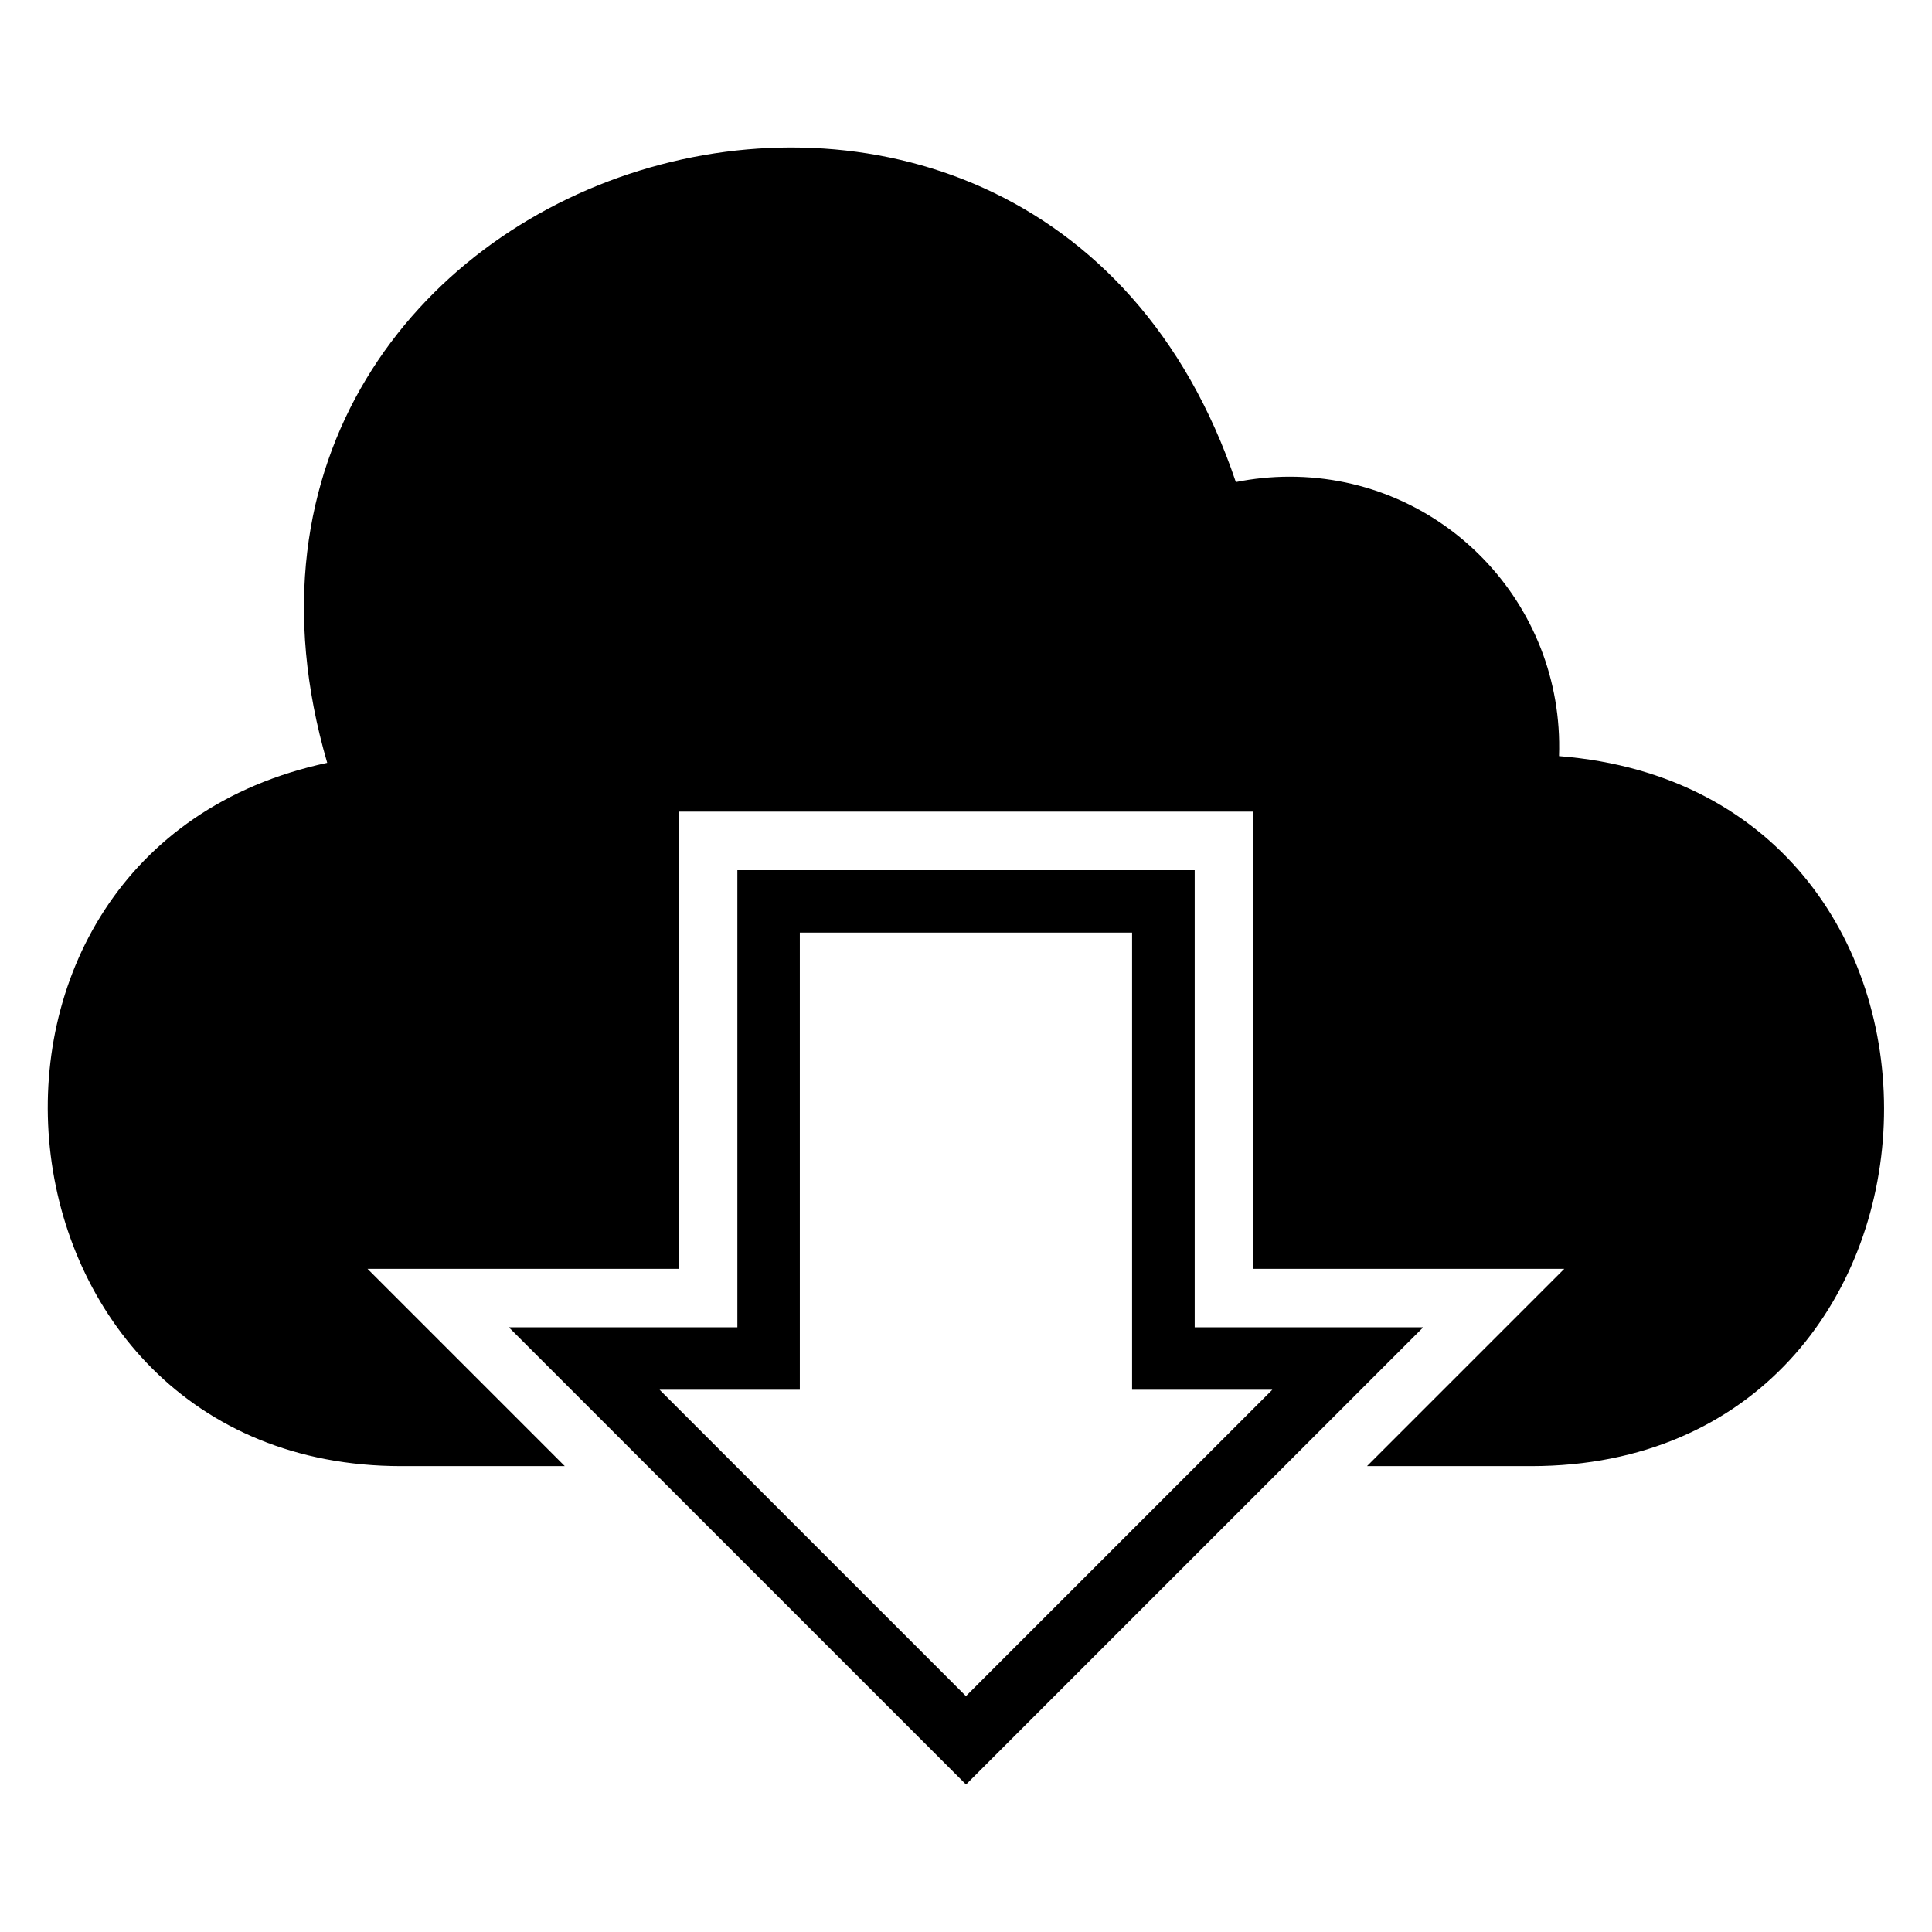
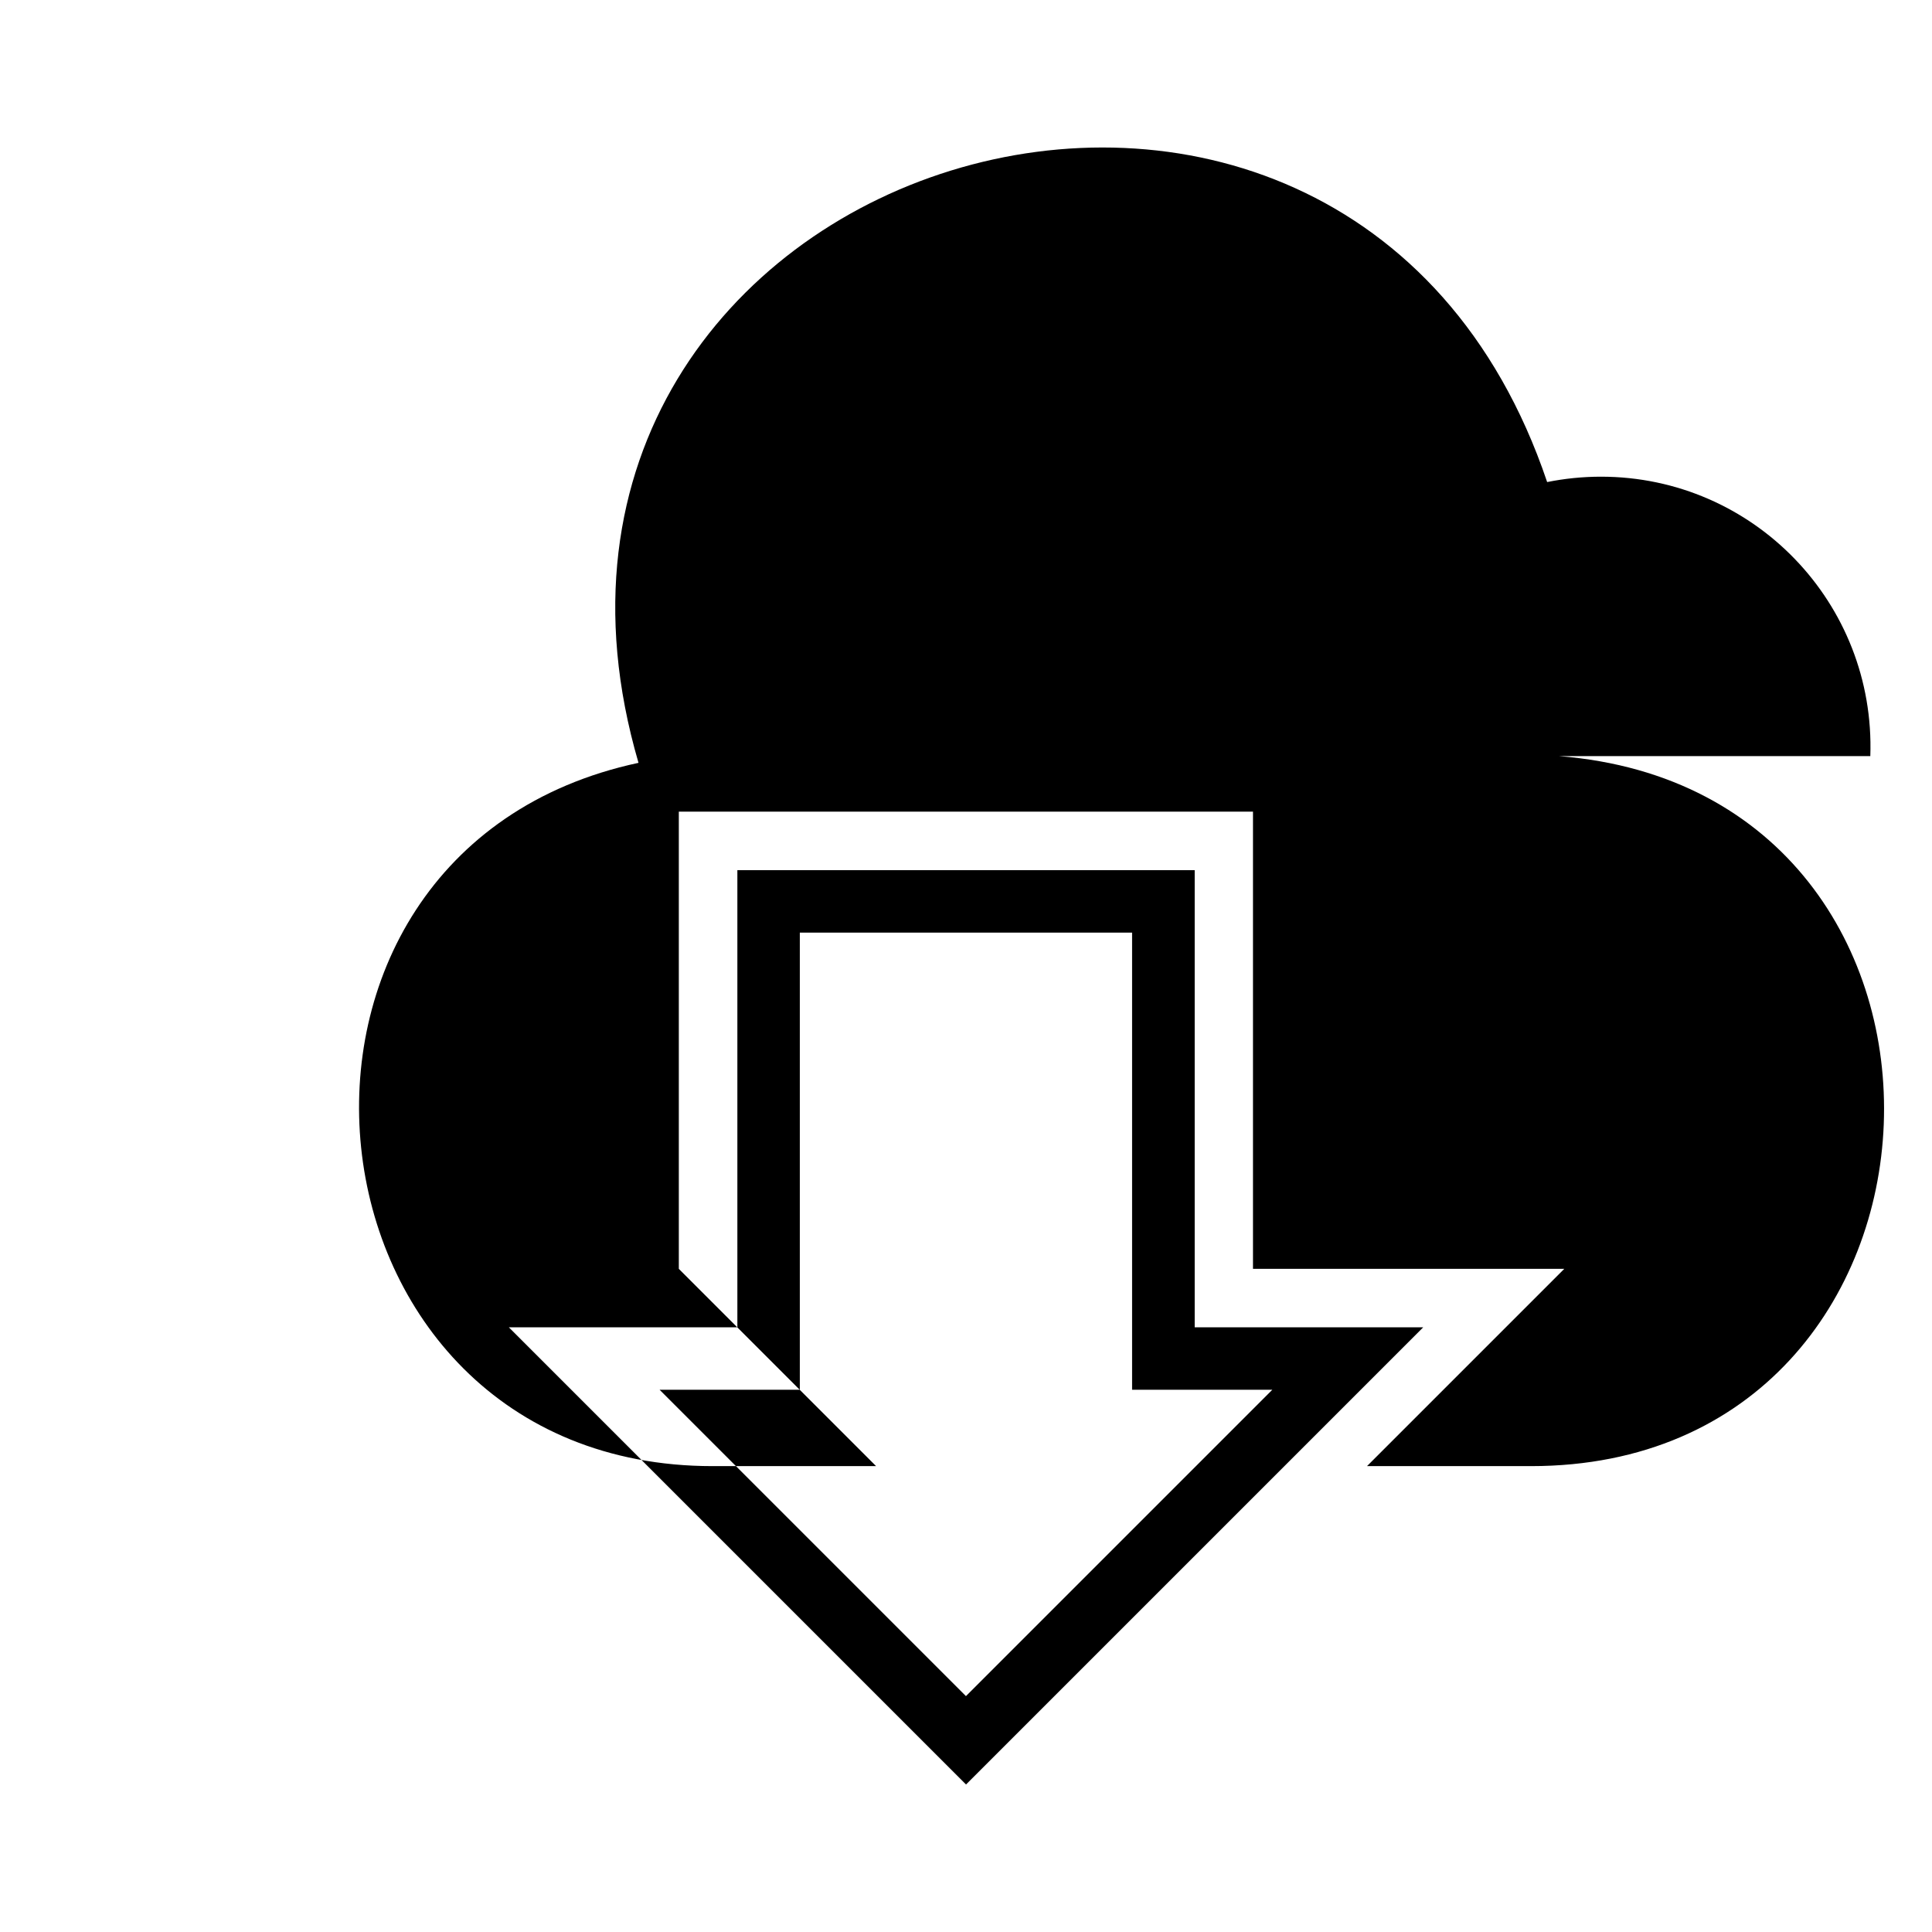
<svg xmlns="http://www.w3.org/2000/svg" fill="#000000" width="800px" height="800px" version="1.1" viewBox="144 144 512 512">
-   <path d="m339.41 374.61v121.14h-60.562l121.16 121.16 121.16-121.16h-60.562v-121.14zm217.75-30.23c119.52 9.445 112.44 188.16-7.453 188.16h-43.438l52.281-52.281h-82.496v-121.16h-152.16v121.16h-82.496l52.281 52.281h-43.316c-112.57 0-129.29-162.89-19.648-186.38-46.887-160.61 187.27-233.09 240.8-74.41 4.594-0.922 9.371-1.422 14.254-1.422 40.523 0 72.793 33.586 71.387 74.047zm-201.2 46.777v121.14h-37.168l81.195 81.195 81.195-81.195h-37.168v-121.14h-88.07z" fill-rule="evenodd" />
+   <path d="m339.41 374.61v121.14h-60.562l121.16 121.16 121.16-121.16h-60.562v-121.14zm217.75-30.23c119.52 9.445 112.44 188.16-7.453 188.16h-43.438l52.281-52.281h-82.496v-121.16h-152.16v121.16l52.281 52.281h-43.316c-112.57 0-129.29-162.89-19.648-186.38-46.887-160.61 187.27-233.09 240.8-74.41 4.594-0.922 9.371-1.422 14.254-1.422 40.523 0 72.793 33.586 71.387 74.047zm-201.2 46.777v121.14h-37.168l81.195 81.195 81.195-81.195h-37.168v-121.14h-88.07z" fill-rule="evenodd" />
</svg>